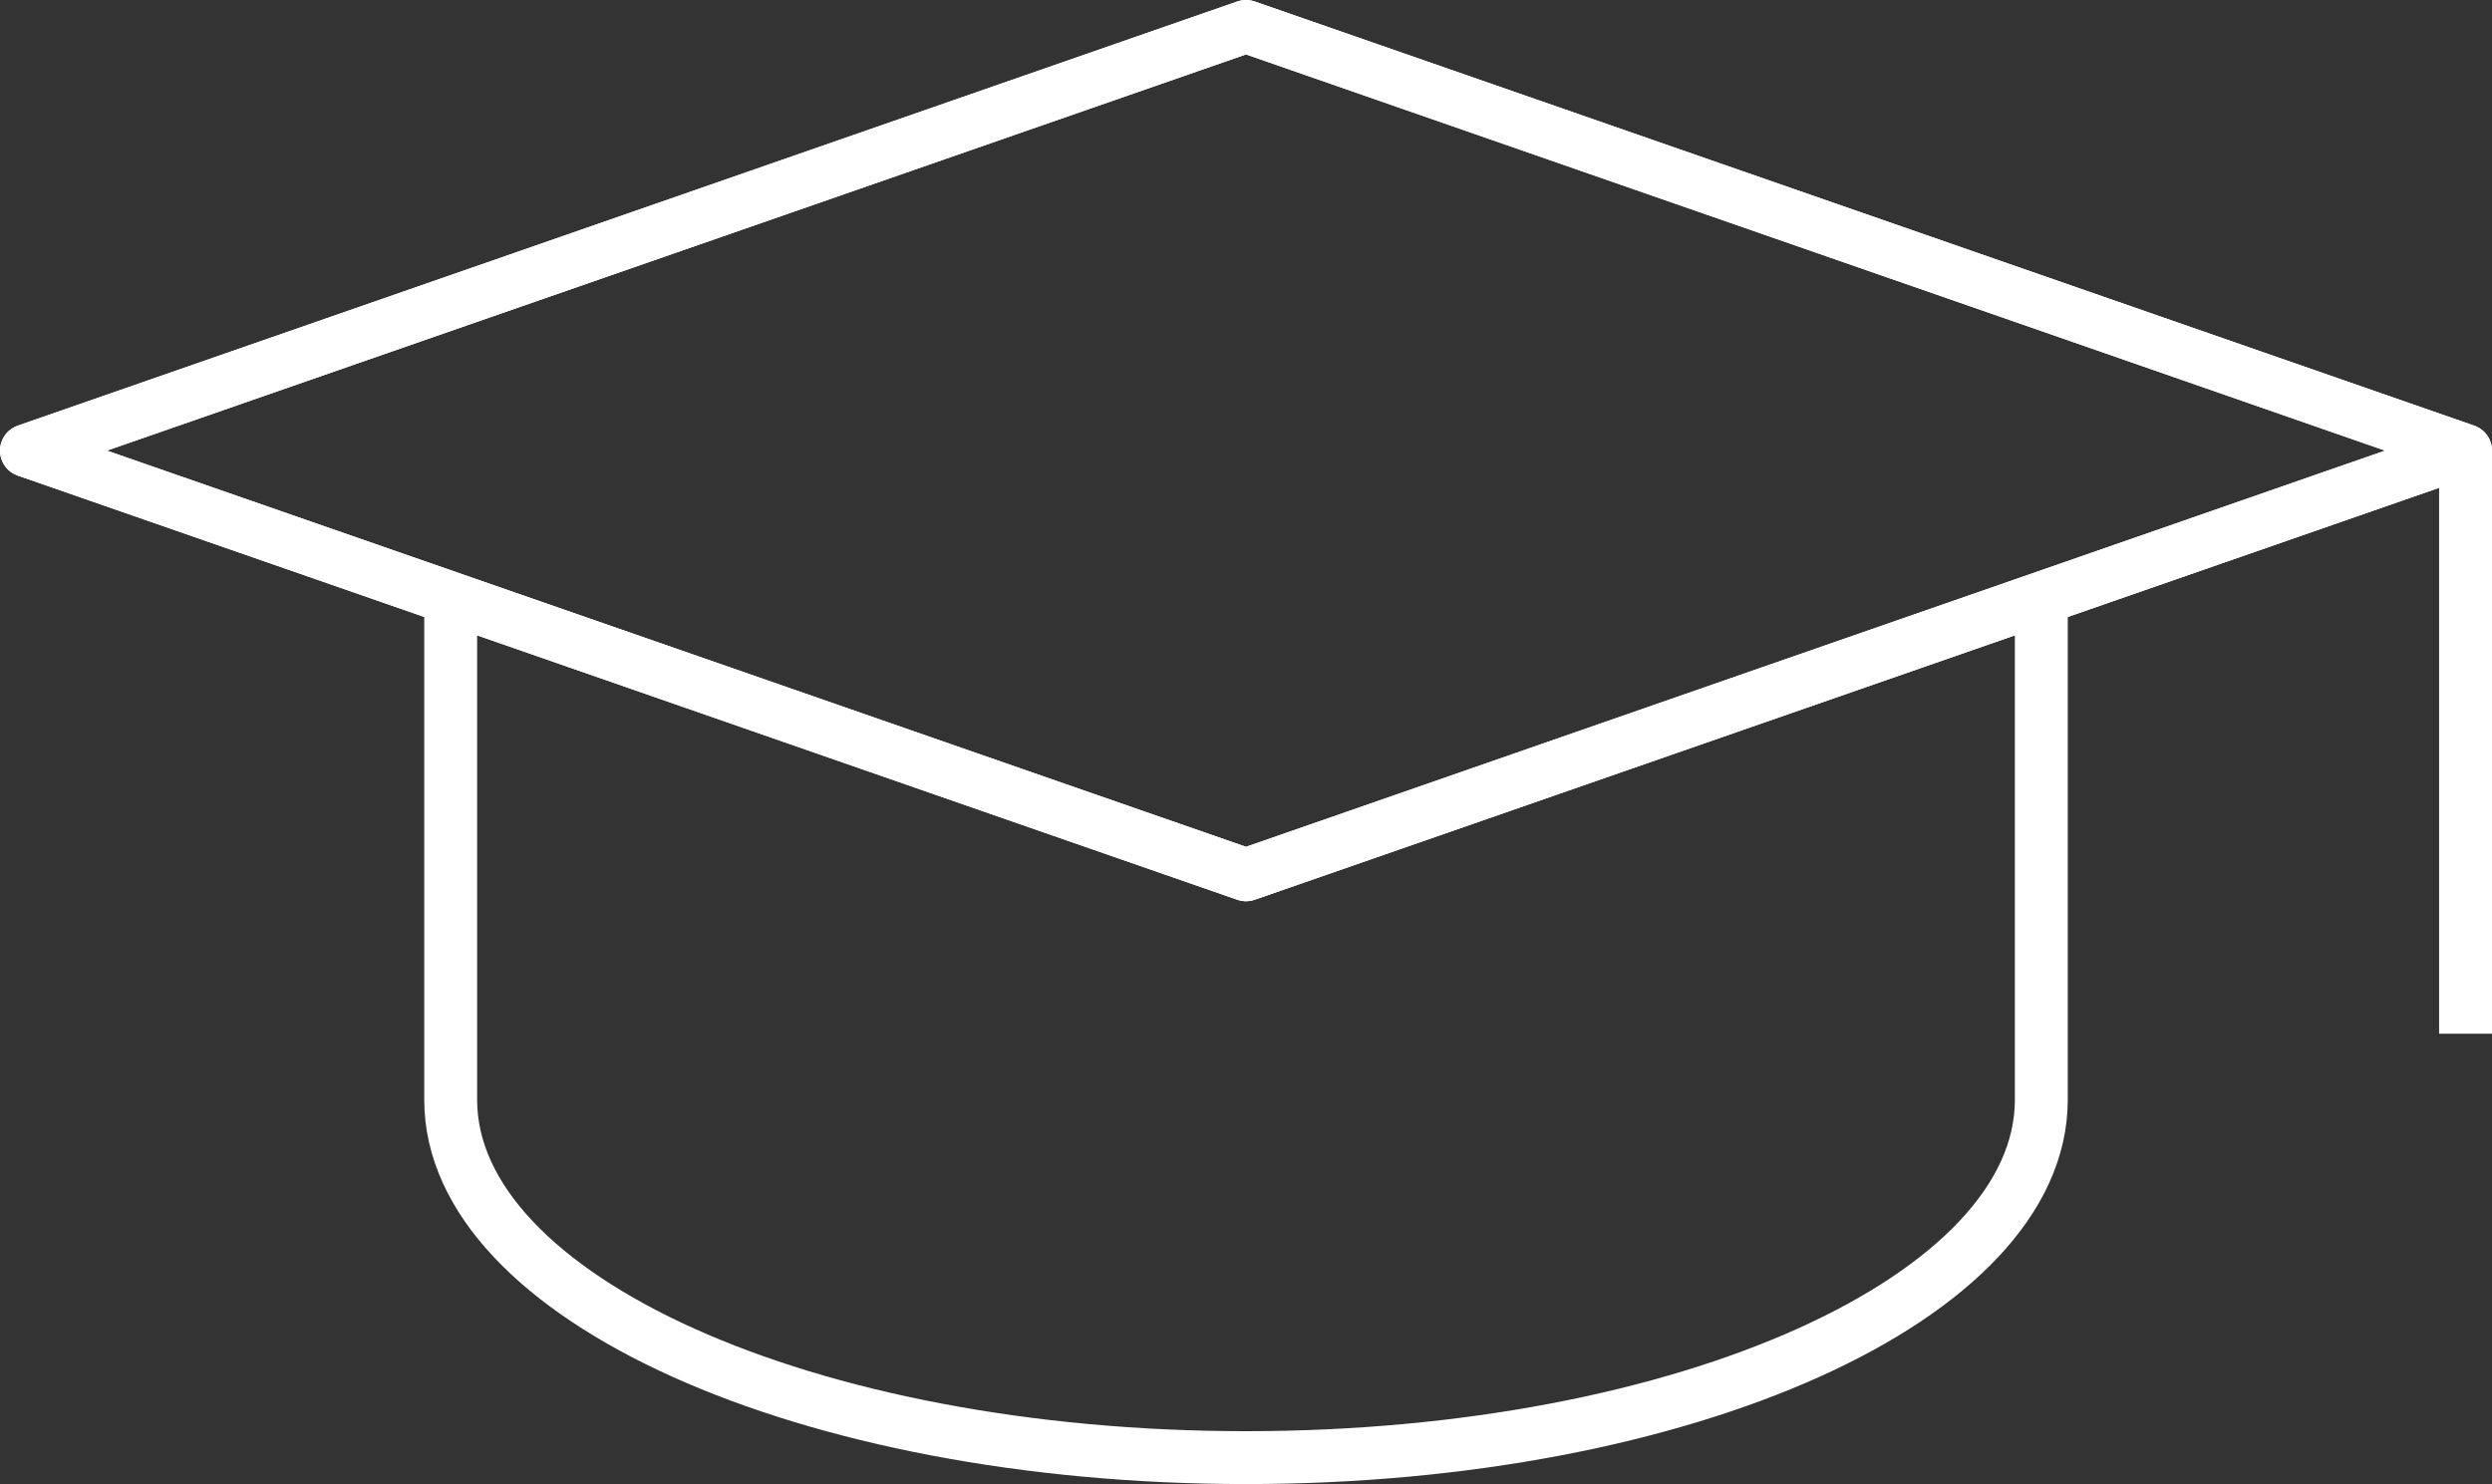
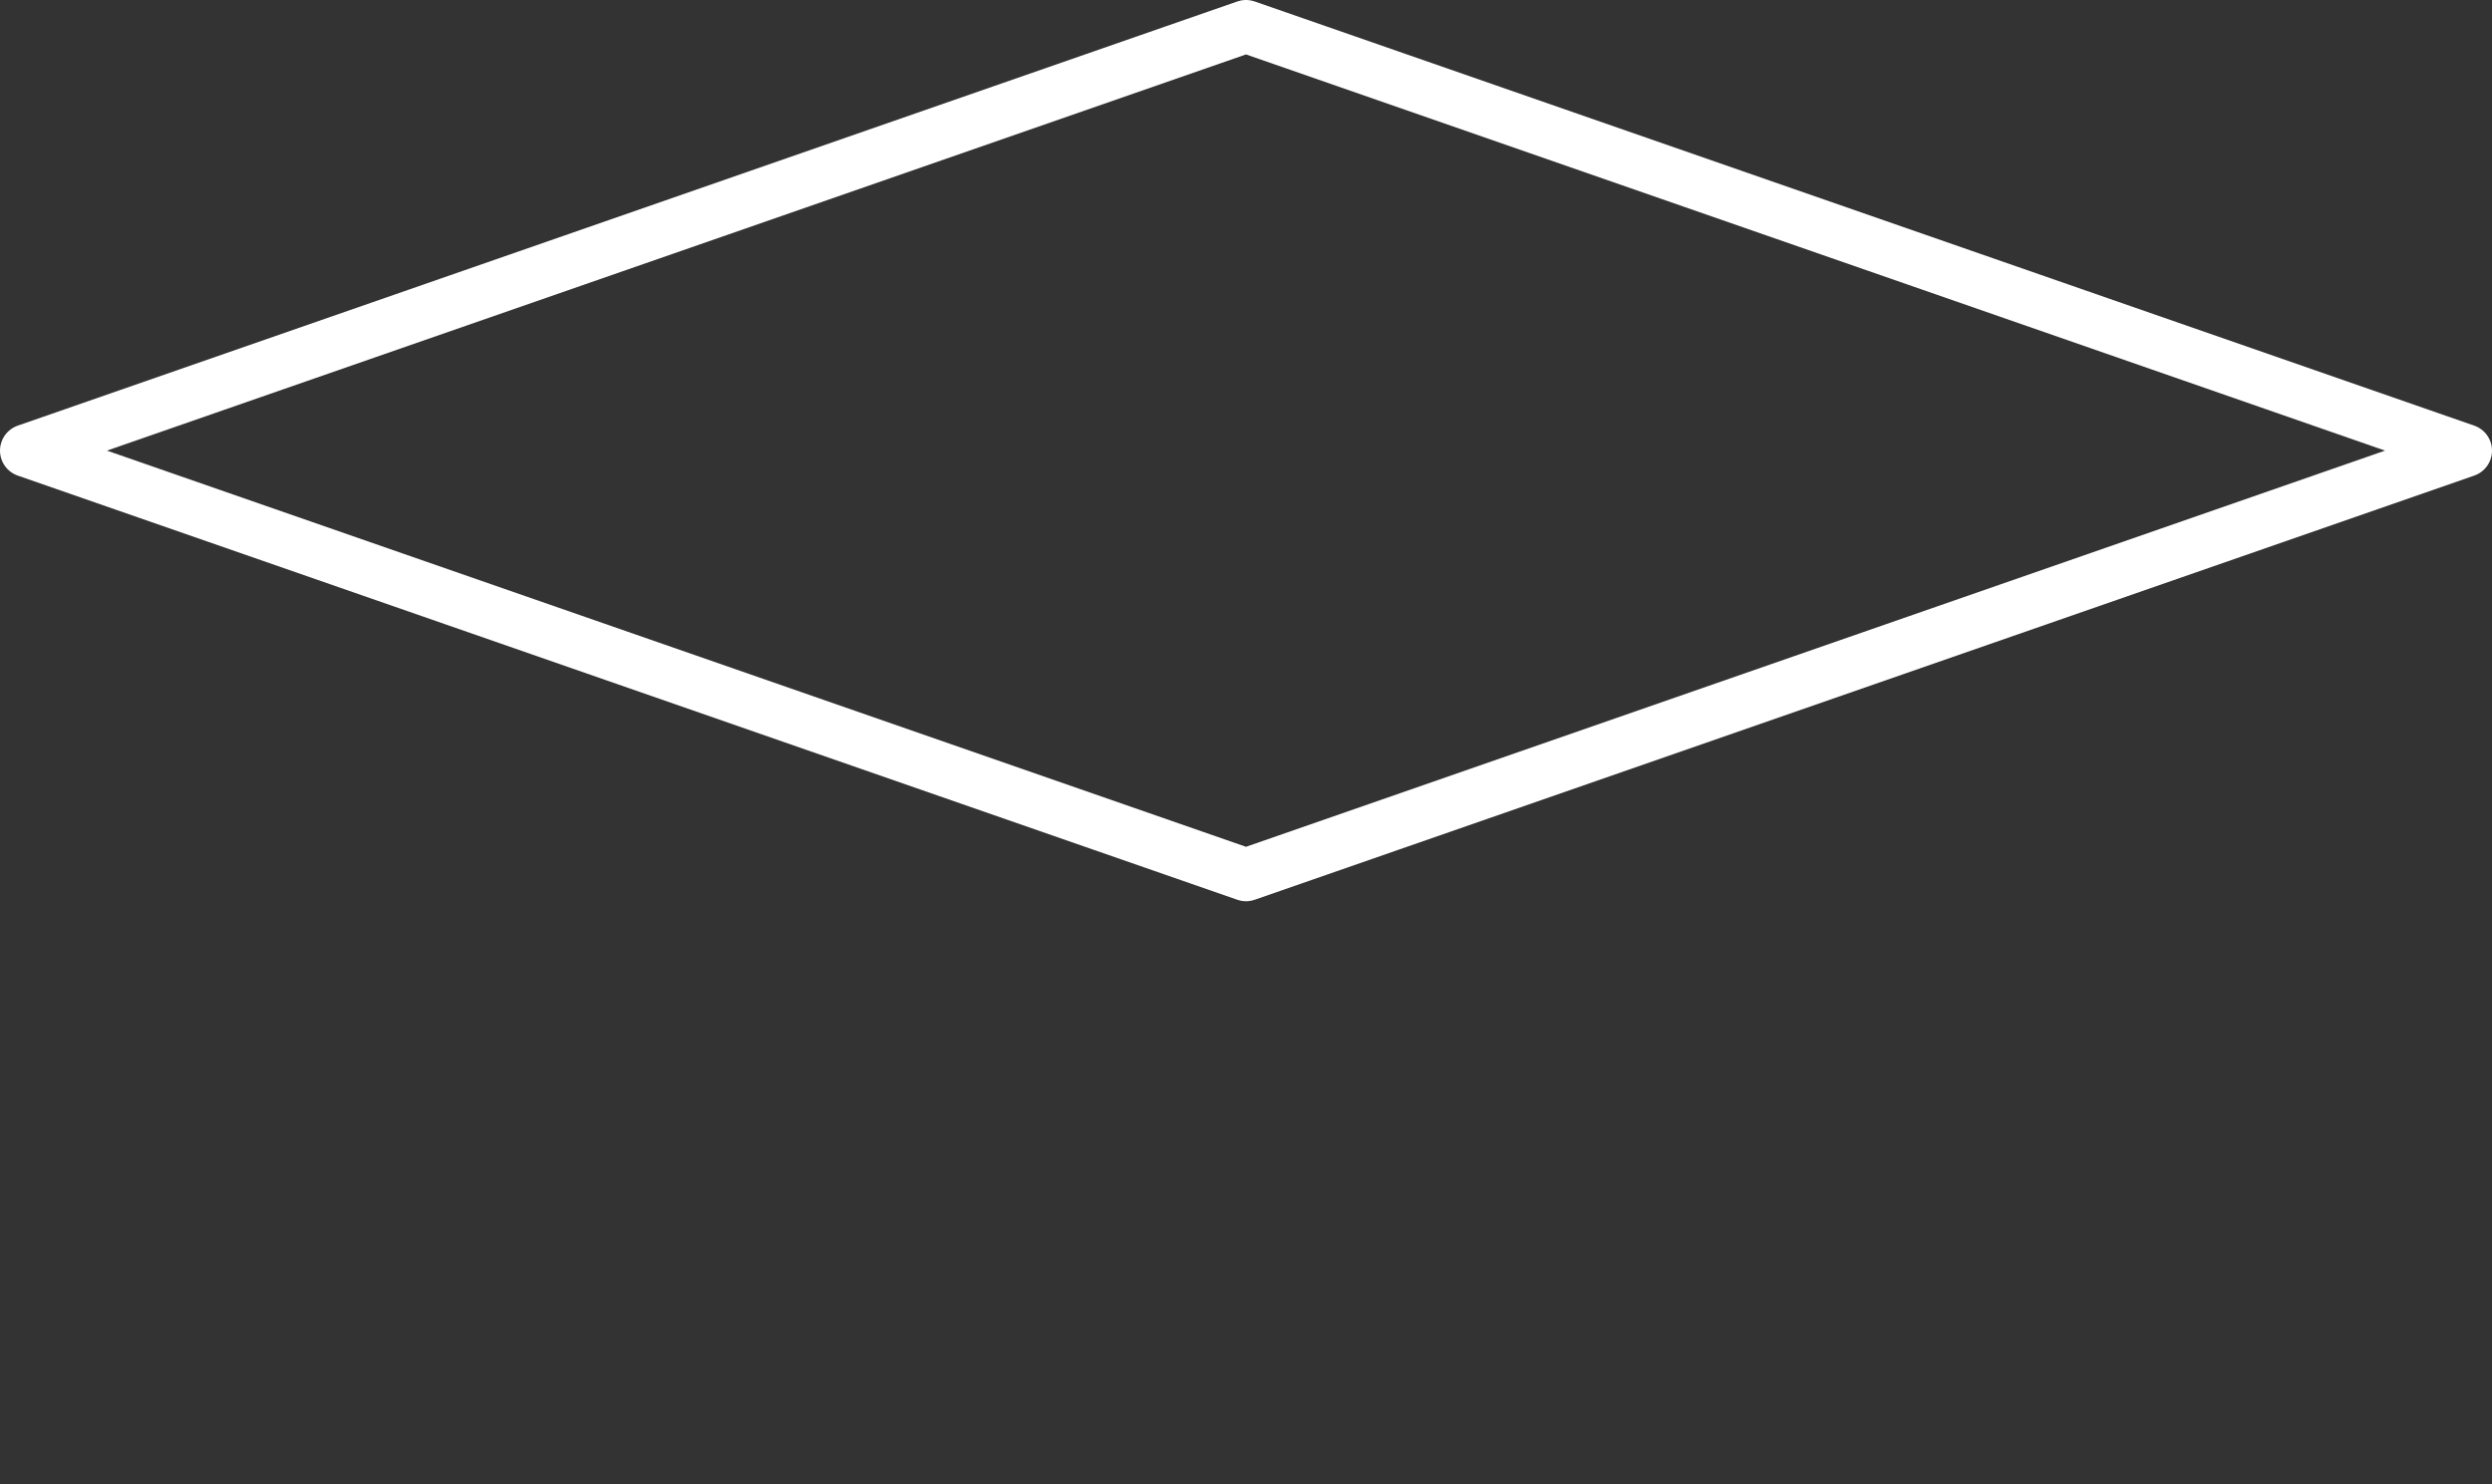
<svg xmlns="http://www.w3.org/2000/svg" id="Livello_2" data-name="Livello 2" viewBox="0 0 92.34 55.01">
  <rect x="0" y="0" width="92.34" height="55.01" fill="#333333" stroke="none" />
  <defs>
    <style> .cls-1 { stroke-miterlimit: 10; } .cls-1, .cls-2 { fill: none; stroke: #fff; stroke-width: 1.96px; } .cls-2 { stroke-linecap: round; stroke-linejoin: round; } </style>
  </defs>
  <g id="Livello_1-2" data-name="Livello 1">
    <g>
-       <polygon class="cls-2" points=".98 16.7 46.17 32.42 91.36 16.7 46.17 .98 .98 16.7" />
-       <path class="cls-1" d="m75.64,22.59v18.17c0,7.32-13.19,13.26-29.47,13.26s-29.47-5.94-29.47-13.26v-18.17" />
-       <line class="cls-1" x1="91.36" y1="16.7" x2="91.36" y2="38.31" />
      <polygon class="cls-2" points="91.36 16.7 46.17 32.42 .98 16.7 46.17 .98 91.36 16.7" />
    </g>
  </g>
</svg>